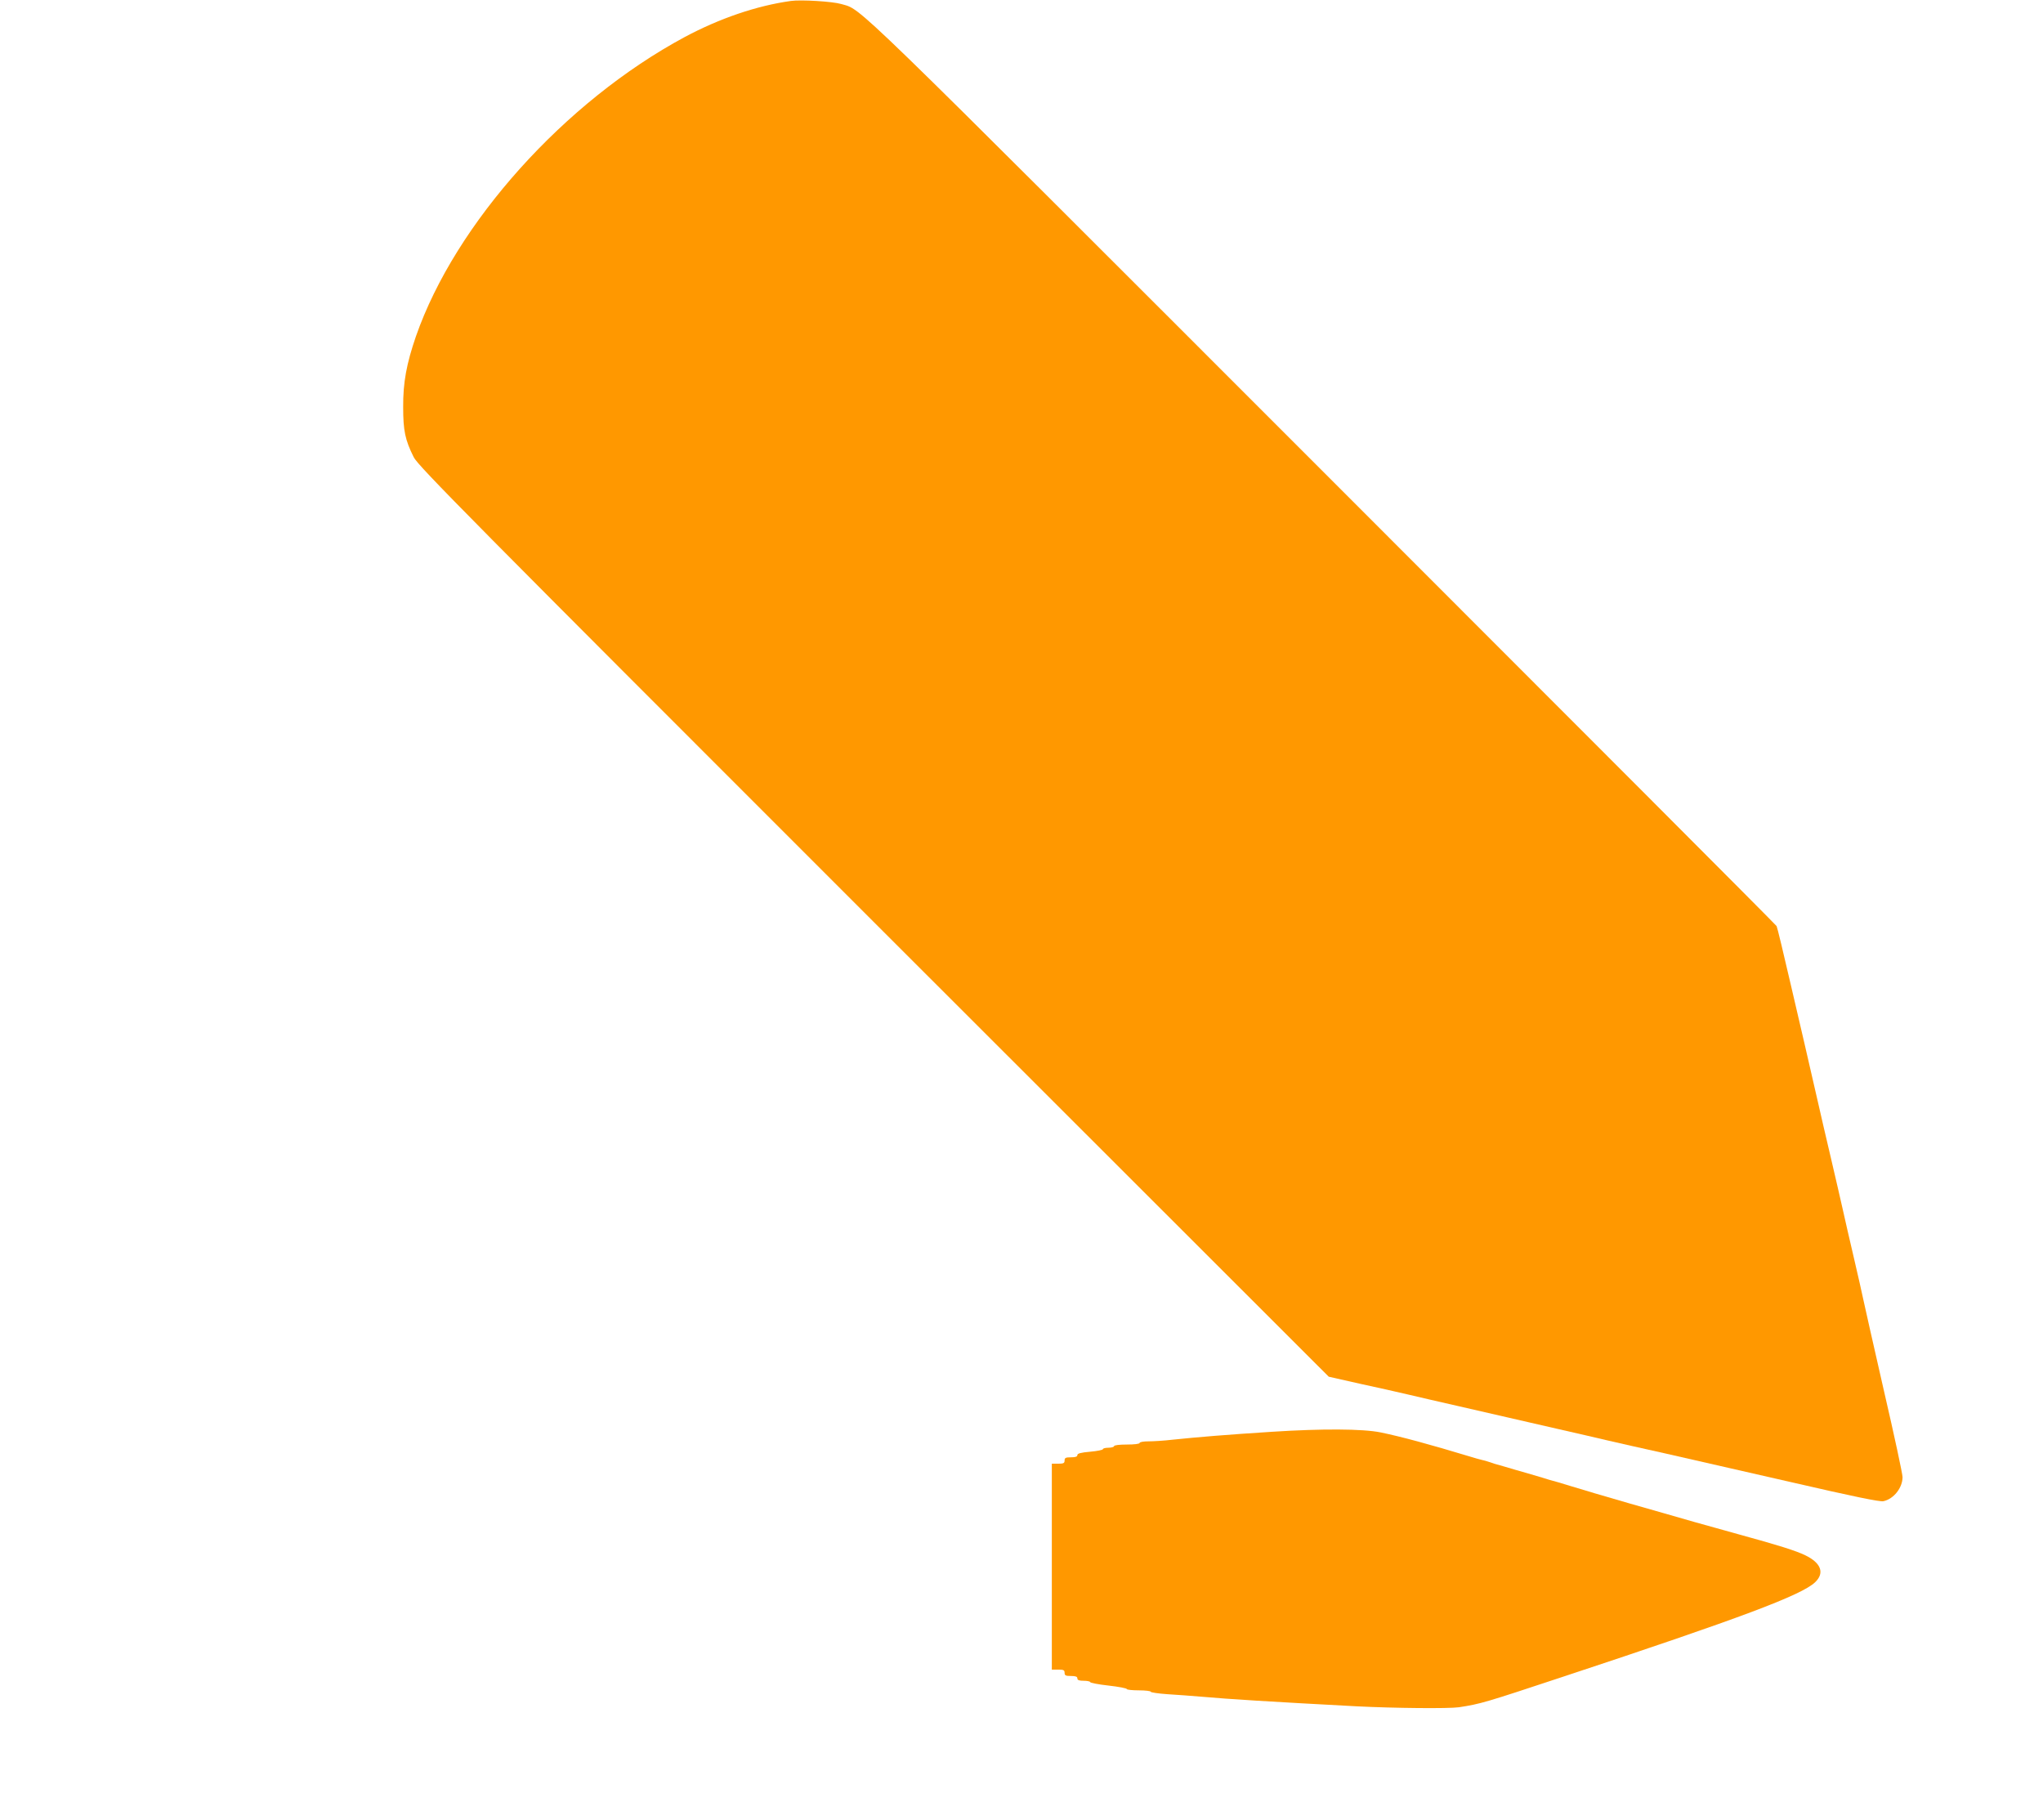
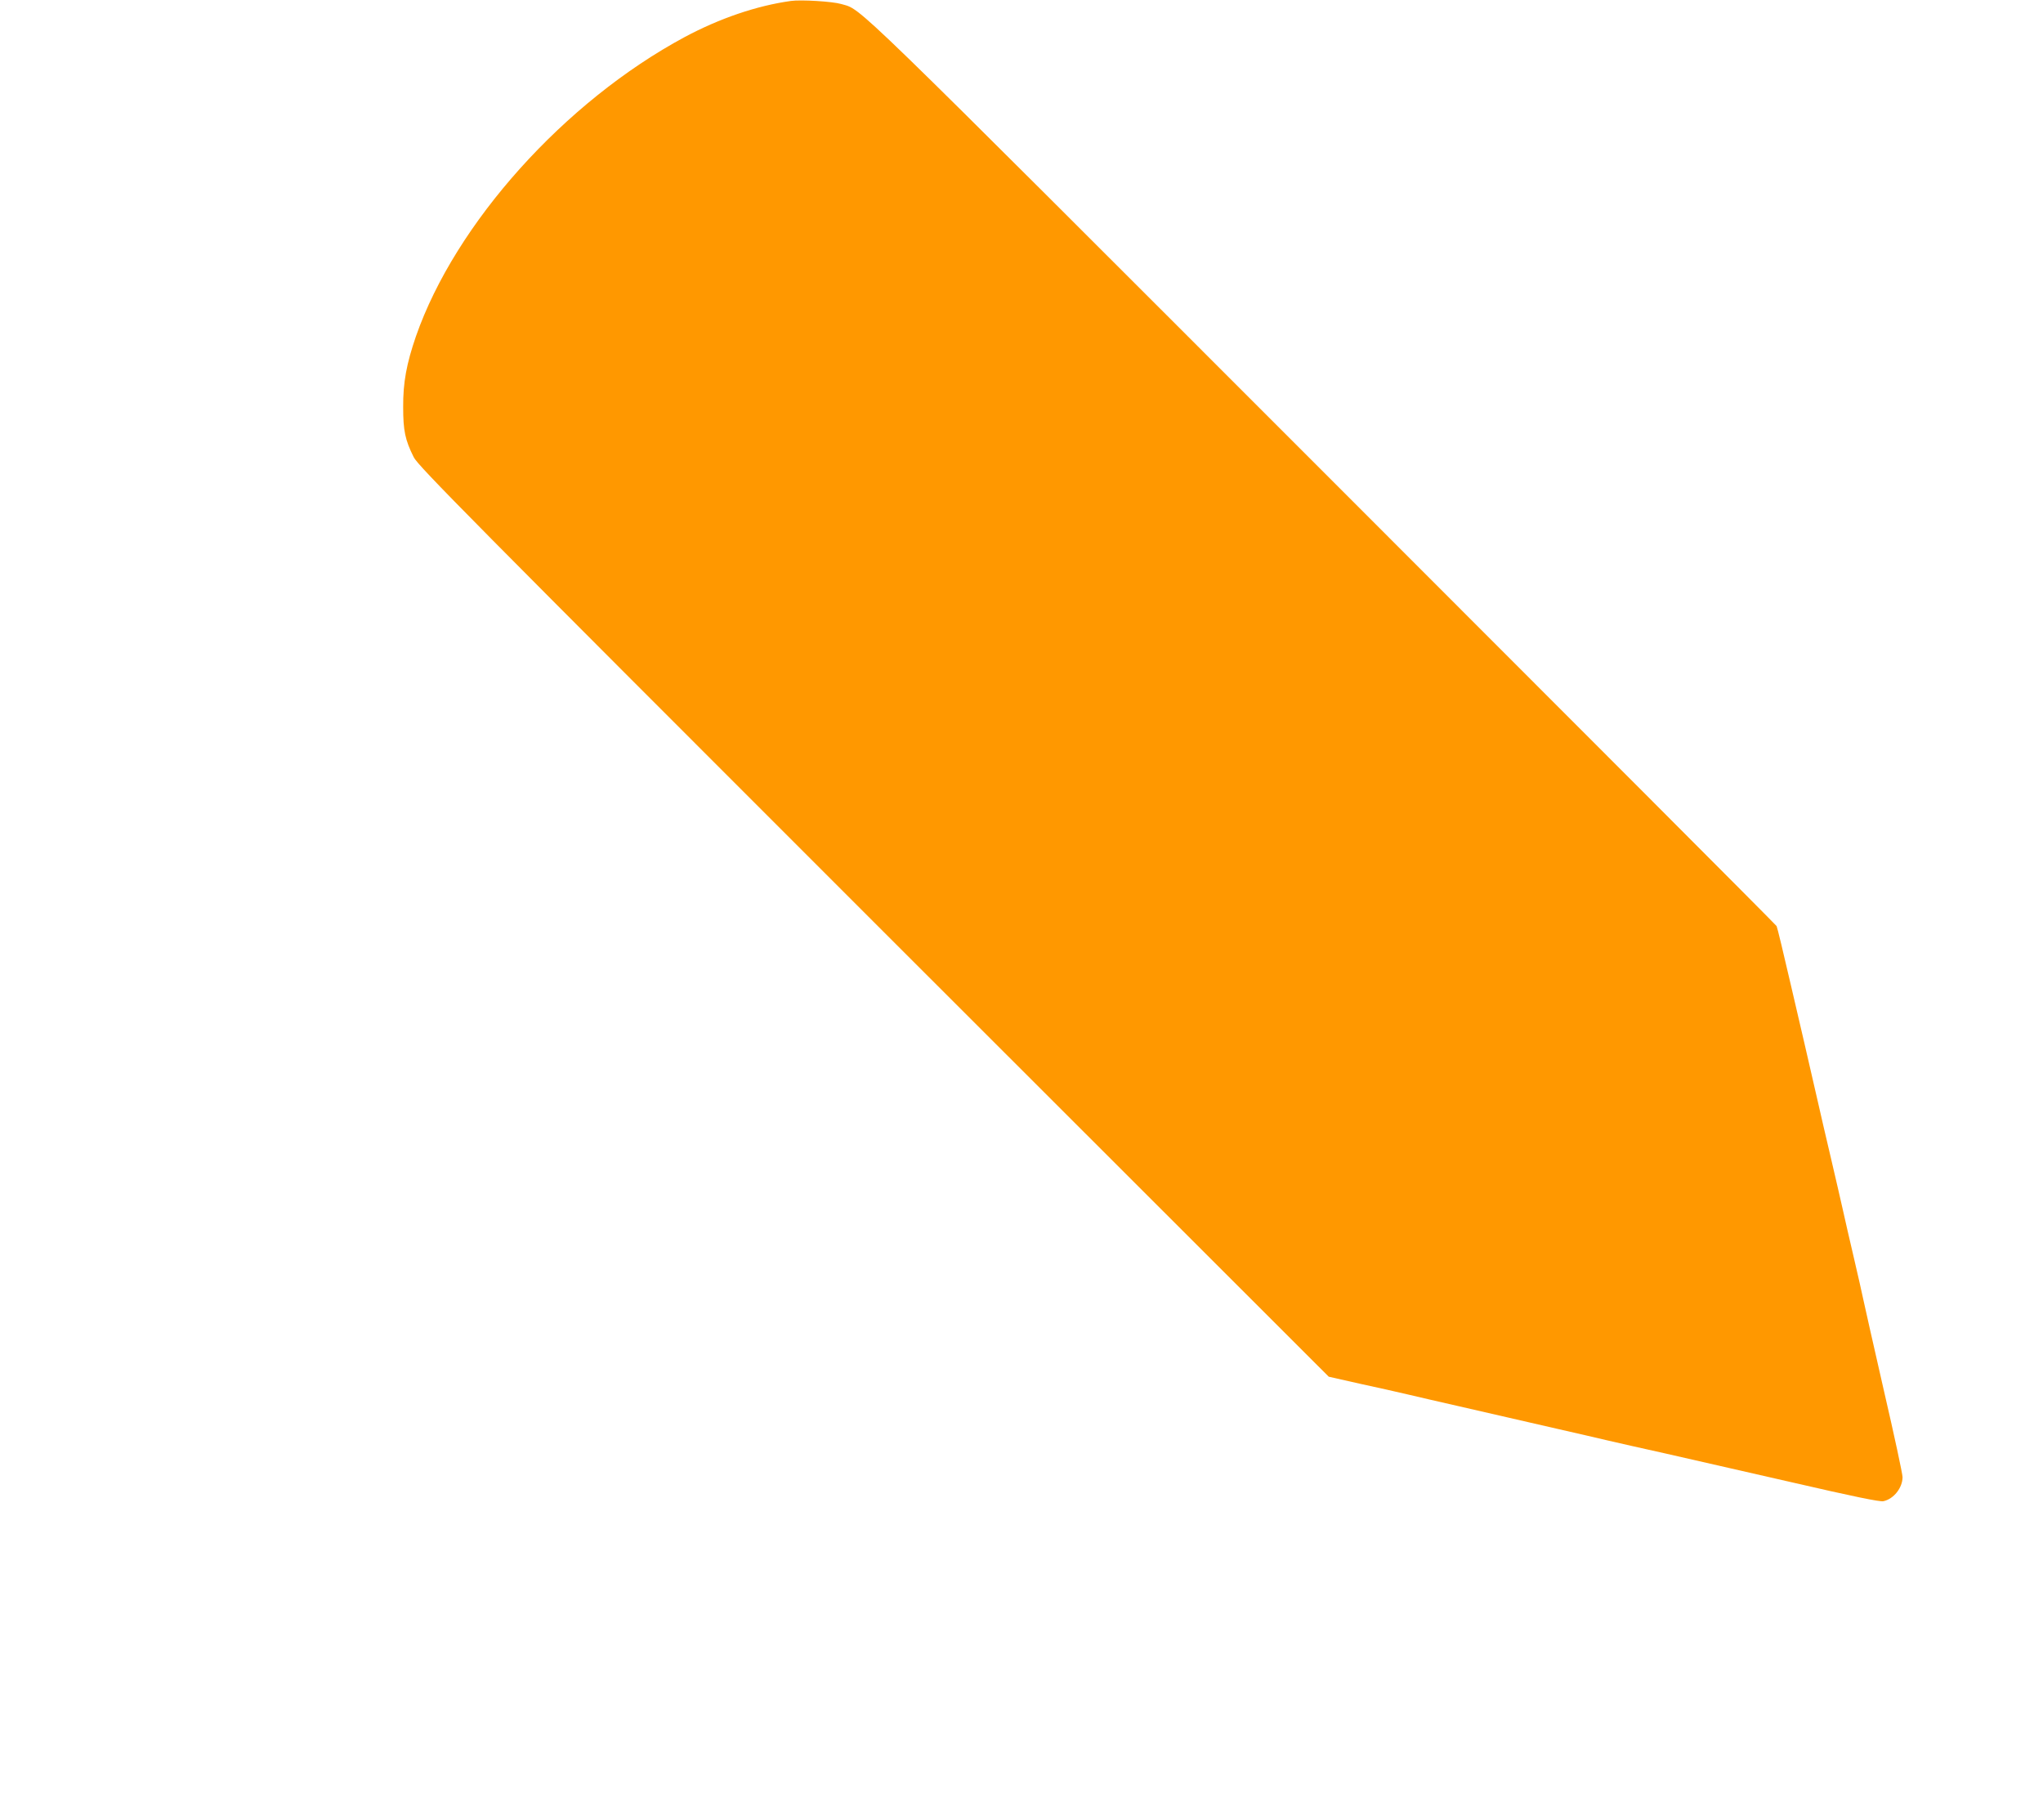
<svg xmlns="http://www.w3.org/2000/svg" version="1.0" width="1280pt" height="1140pt" viewBox="0 0 1280 1140" preserveAspectRatio="xMidYMid meet">
  <g transform="translate(0,1140) scale(0.1,-0.1)" fill="#ff9800" stroke="none">
    <path d="M4955 11394 c-216 -30 -448 -110 -665 -226 -753 -405 -1437 -1167 -1684 -1875 -59 -172 -81 -289 -80 -443 0 -148 12 -206 66 -314 26 -54 345 -376 2881 -2911 l2852 -2850 195 -44 c107 -23 240 -53 295 -66 55 -13 201 -47 325 -75 124 -28 261 -60 305 -70 44 -10 181 -42 305 -70 124 -28 270 -62 325 -75 55 -13 215 -49 355 -80 140 -32 499 -114 798 -182 381 -88 551 -123 572 -118 65 14 120 84 120 151 0 20 -52 262 -116 538 -63 276 -121 533 -129 571 -8 39 -35 158 -60 265 -25 107 -57 245 -70 305 -14 61 -47 207 -75 325 -28 118 -64 274 -80 345 -75 327 -92 401 -170 735 -45 195 -85 361 -89 368 -4 8 -1287 1293 -2852 2858 -3020 3020 -2873 2878 -3009 2919 -54 16 -252 28 -315 19z" />
-     <path d="M7970 2430 c-281 -18 -464 -33 -627 -50 -50 -6 -117 -10 -147 -10 -31 0 -56 -4 -56 -10 0 -6 -33 -10 -80 -10 -47 0 -80 -4 -80 -10 0 -5 -16 -10 -35 -10 -19 0 -35 -4 -35 -9 0 -5 -36 -12 -80 -16 -58 -5 -80 -11 -80 -21 0 -10 -12 -14 -40 -14 -33 0 -40 -3 -40 -20 0 -17 -7 -20 -40 -20 l-40 0 0 -645 0 -645 40 0 c33 0 40 -3 40 -20 0 -17 7 -20 40 -20 29 0 40 -4 40 -15 0 -11 11 -15 40 -15 22 0 40 -4 40 -8 0 -5 52 -15 115 -22 63 -7 115 -17 115 -22 0 -4 34 -8 75 -8 41 0 75 -4 75 -9 0 -4 46 -11 103 -15 56 -3 154 -11 217 -16 168 -15 426 -31 970 -60 238 -12 575 -15 640 -6 137 21 163 29 655 192 1113 368 1491 510 1577 591 61 58 38 121 -61 169 -60 29 -168 63 -409 129 -130 36 -259 72 -287 80 -27 8 -115 33 -195 56 -127 36 -285 81 -430 124 -25 7 -92 28 -150 45 -58 18 -109 33 -115 34 -5 1 -32 9 -60 18 -27 8 -70 21 -95 28 -25 7 -56 16 -70 20 -29 9 -113 33 -120 35 -3 0 -21 6 -41 13 -20 7 -45 14 -56 16 -11 2 -44 12 -74 21 -251 76 -432 125 -559 151 -112 23 -369 24 -680 4z" />
  </g>
</svg>